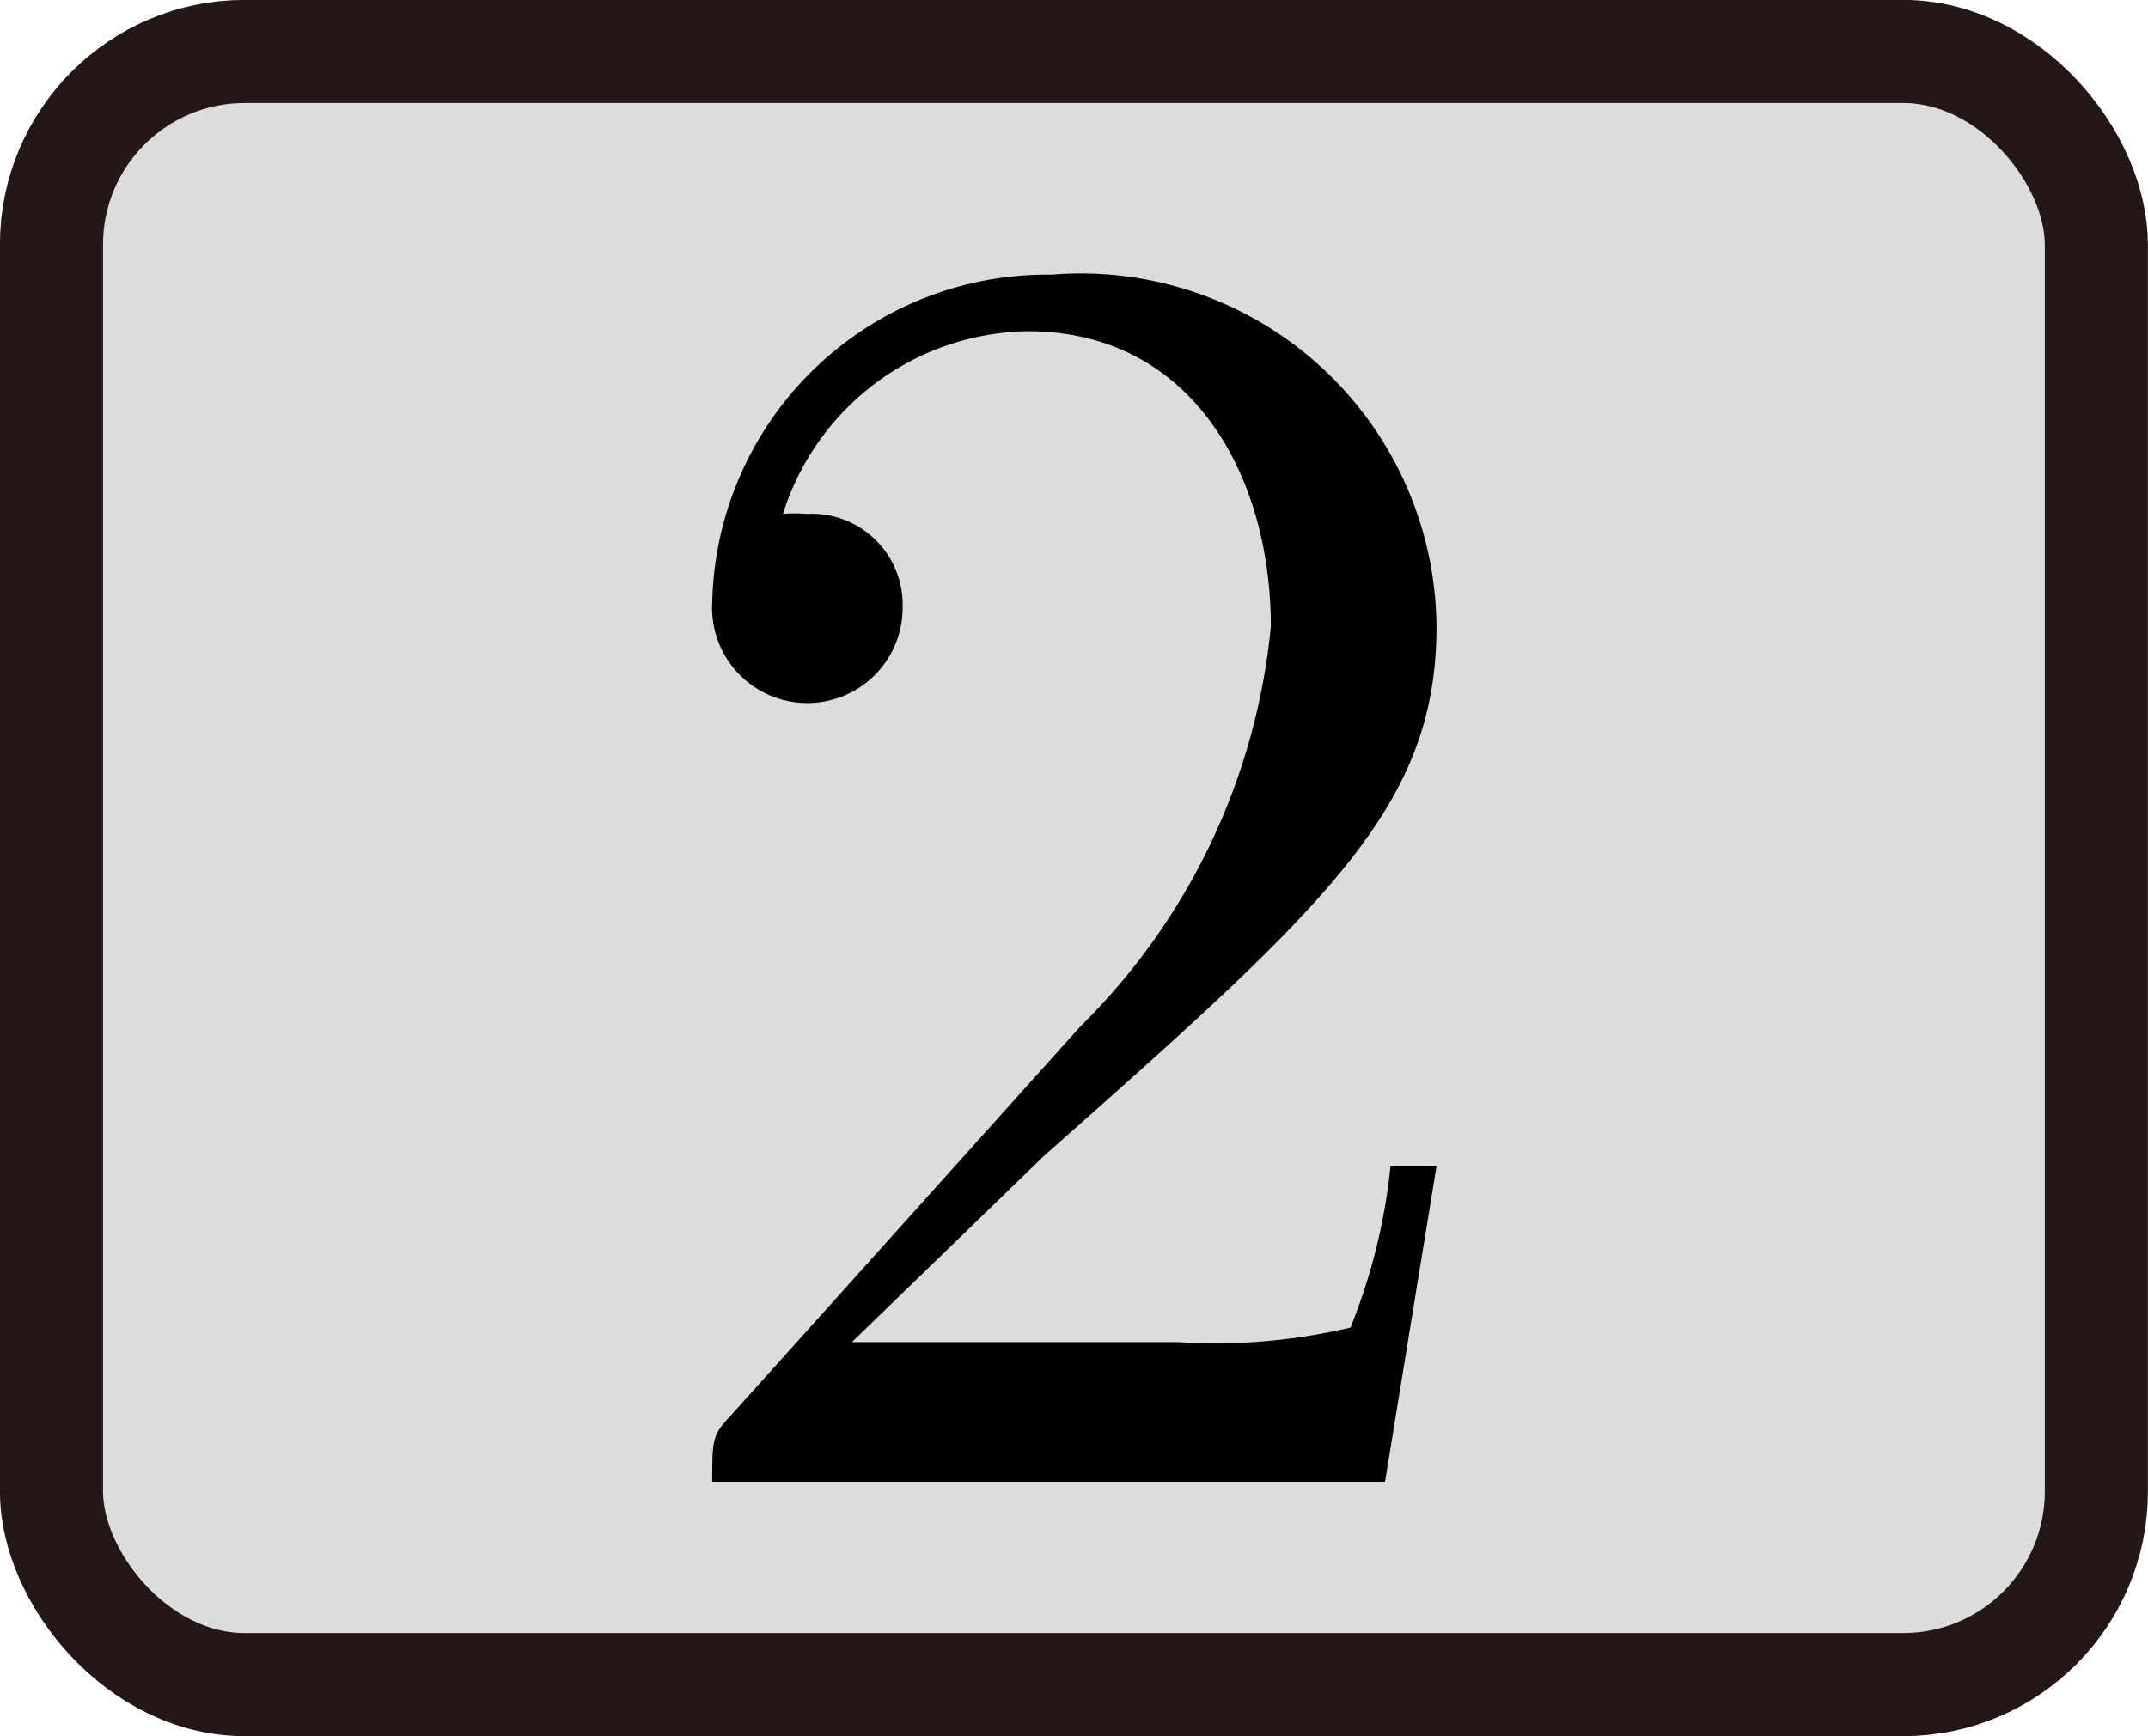
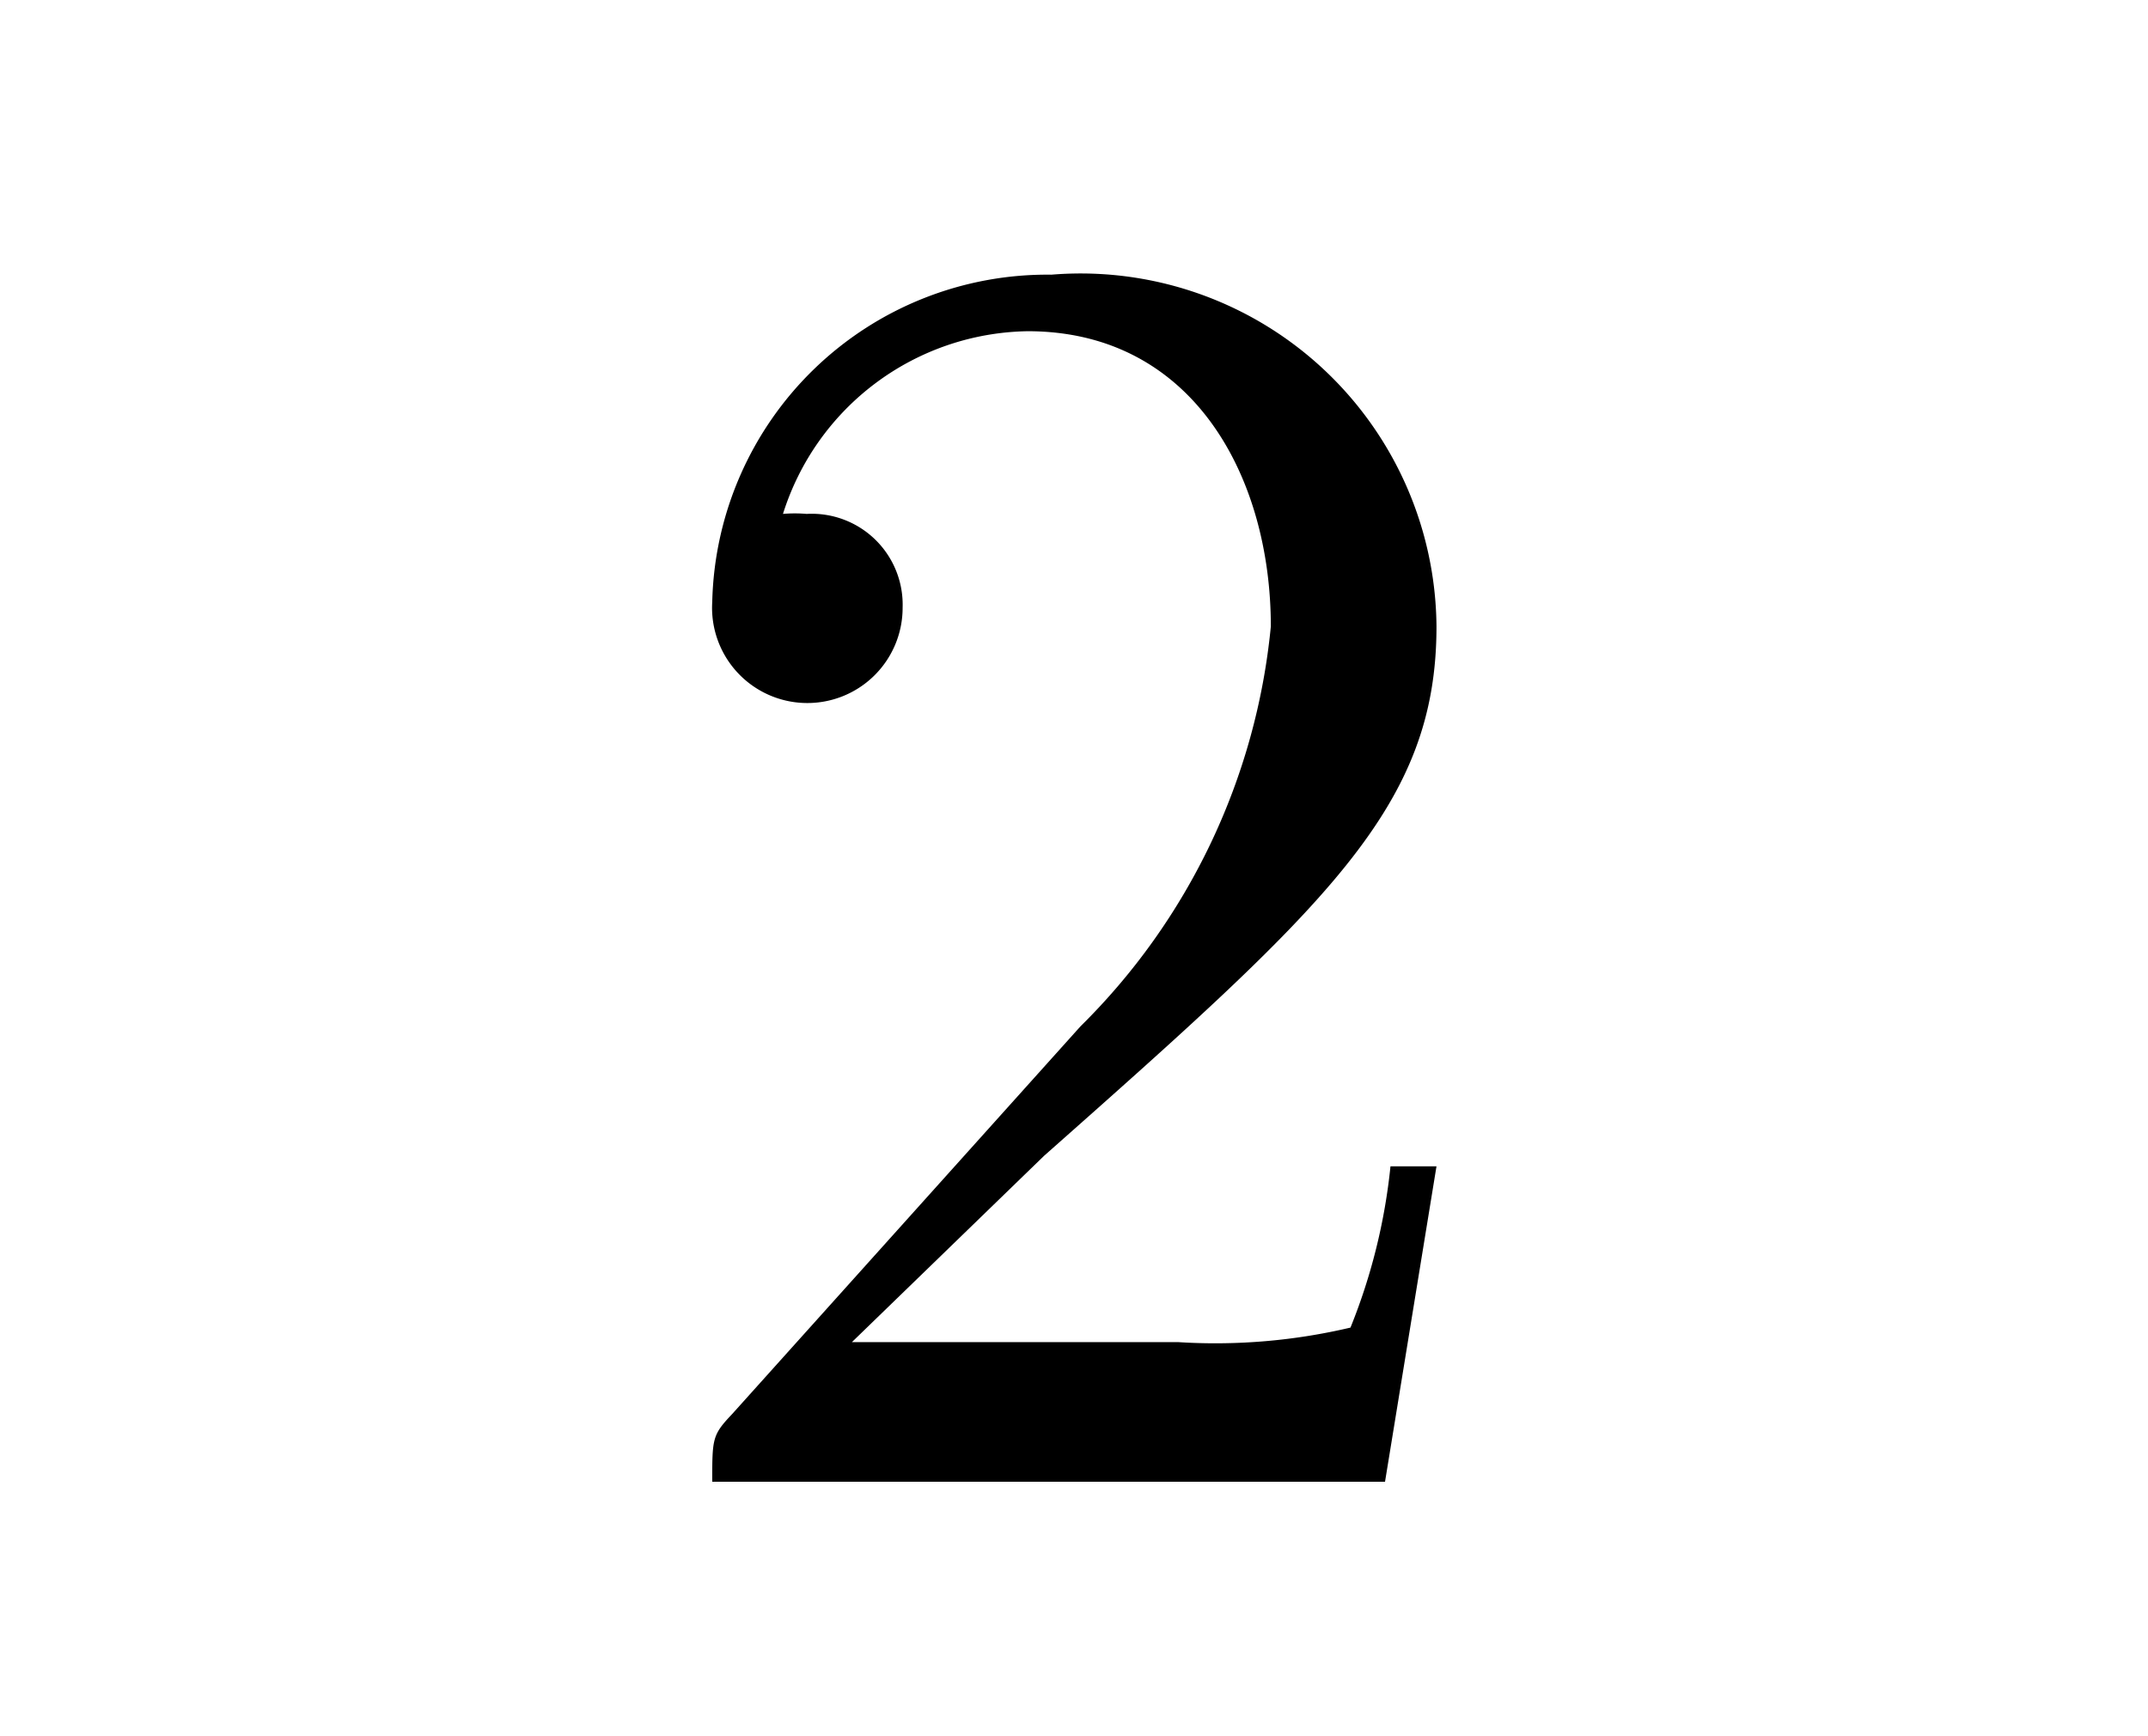
<svg xmlns="http://www.w3.org/2000/svg" viewBox="0 0 11.813 9.551">
  <title>1A_2_2_N02</title>
  <g id="レイヤー_2" data-name="レイヤー 2">
    <g id="_1A_2_2" data-name="1A_2_2">
      <g id="_1A_2_2_N02" data-name="1A_2_2_N02">
-         <rect x="0.283" y="0.283" width="11.246" height="8.984" rx="1.063" stroke-width="0.567" fill-opacity="0.3" stroke="#231815" stroke-linejoin="bevel" fill="#898989" />
        <path d="M4.685,7.383,5.742,6.358C7.3,4.978,7.9,4.44,7.9,3.446A1.957,1.957,0,0,0,5.782,1.511a1.843,1.843,0,0,0-1.865,1.8.524.524,0,1,0,1.047.031.5.5,0,0,0-.528-.515.75.75,0,0,0-.13,0A1.434,1.434,0,0,1,5.652,1.822c.908,0,1.337.8,1.337,1.624a3.574,3.574,0,0,1-1.047,2.2L4.027,7.778c-.11.116-.11.134-.11.373h3.7L7.9,6.416H7.647a3.246,3.246,0,0,1-.22.887,3.24,3.24,0,0,1-.947.08h-1.8" />
      </g>
    </g>
  </g>
</svg>